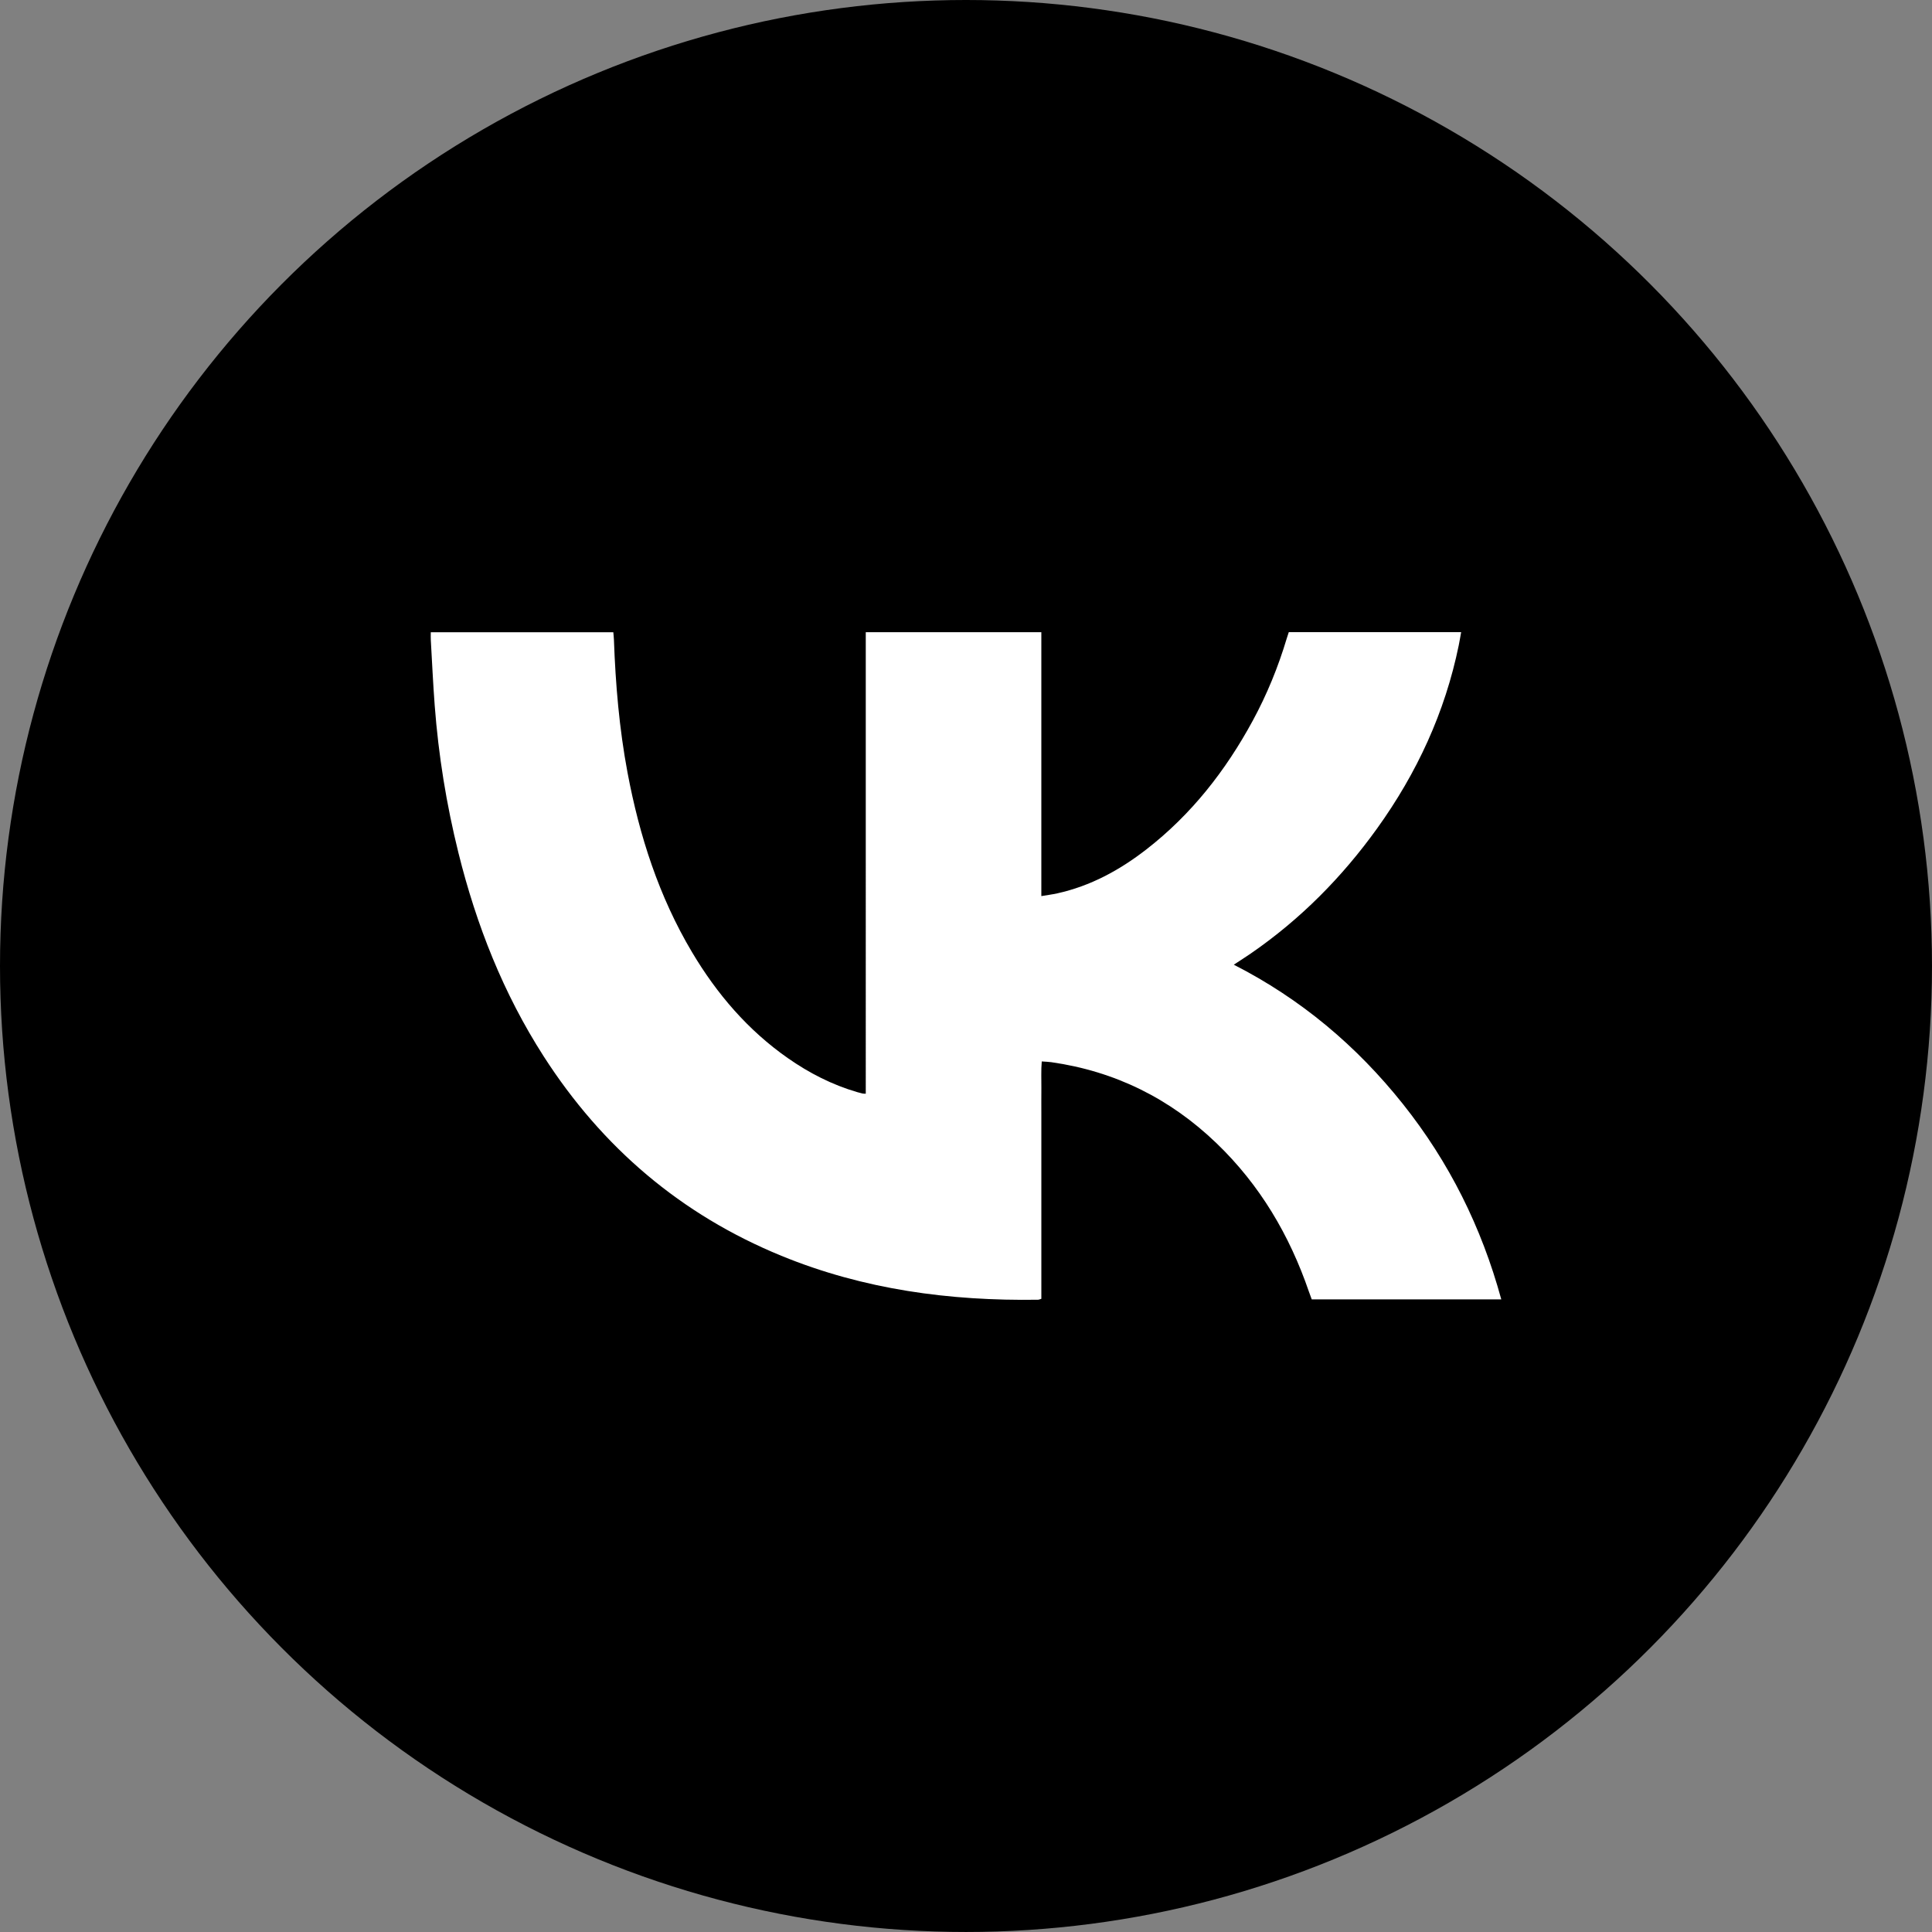
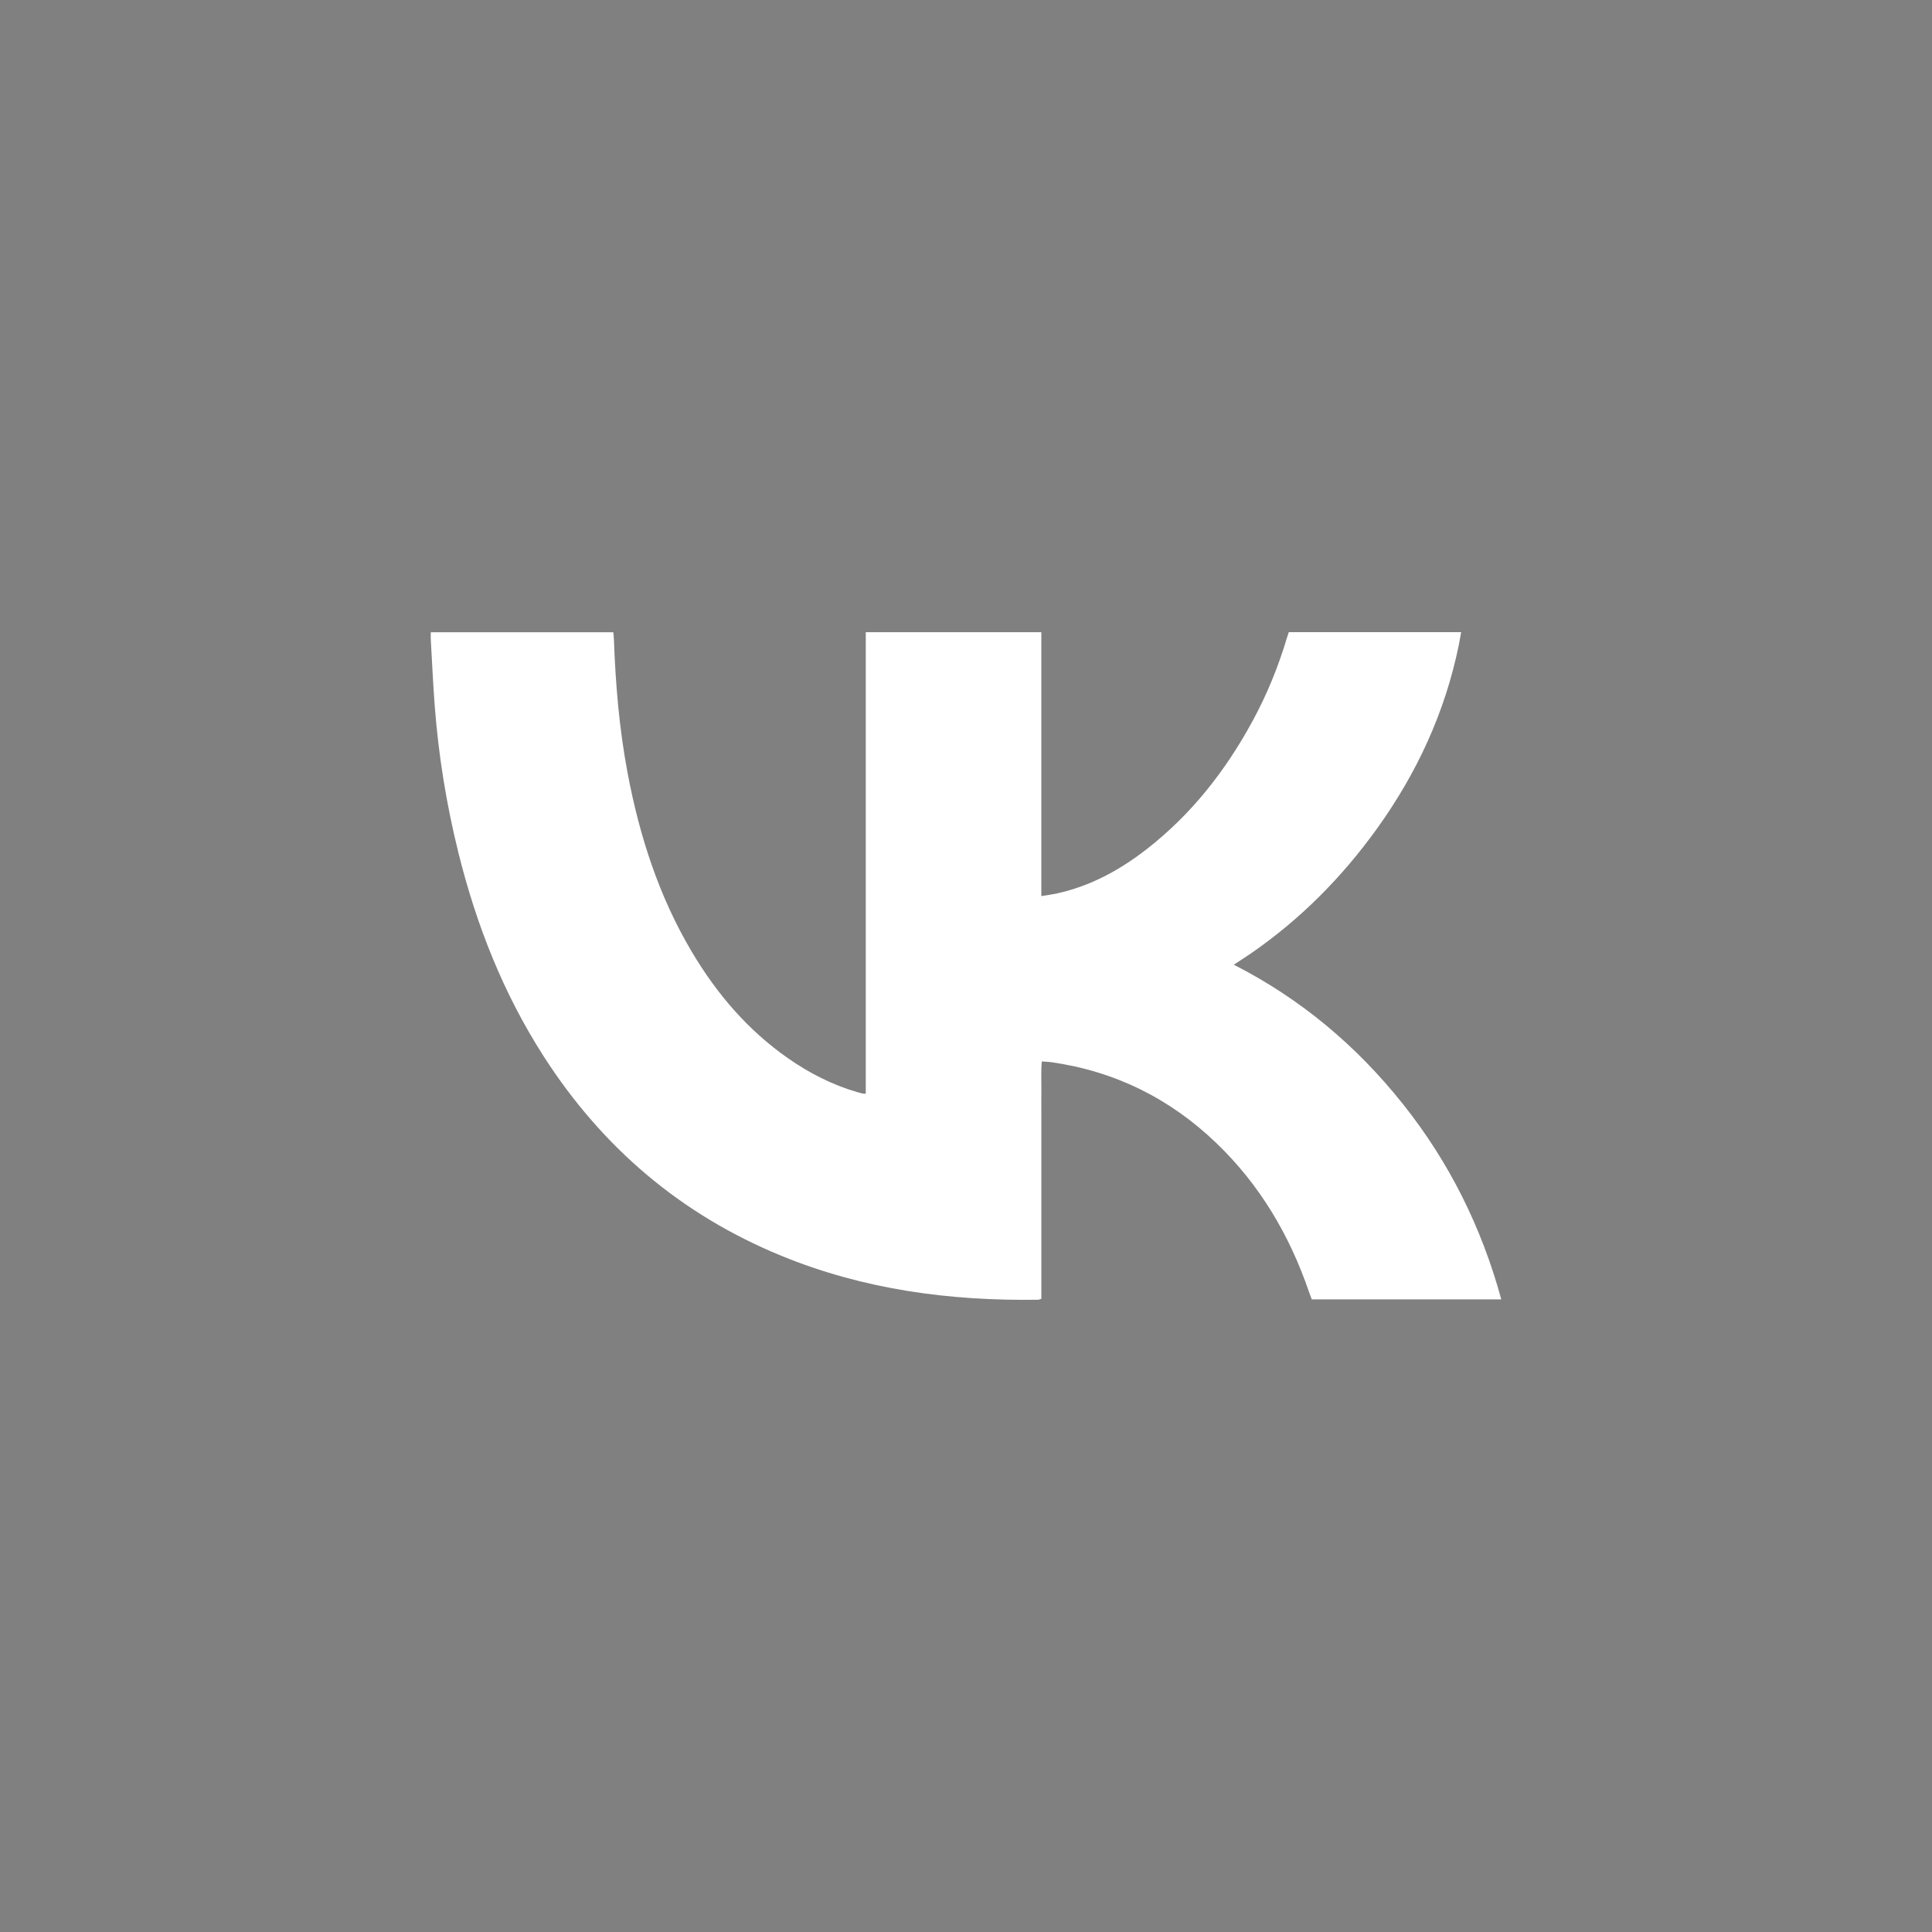
<svg xmlns="http://www.w3.org/2000/svg" id="_Слой_1" data-name="Слой 1" viewBox="0 0 1474.05 1474.05">
  <rect x="0" y="0" width="1474.05" height="1474.05" fill="#808080" stroke="none" />
  <defs>
    <style> .cls-1 { fill: #fff; } </style>
  </defs>
-   <circle cx="737.02" cy="737.02" r="737.02" />
  <path class="cls-1" d="M660.53,482.34h133.97v201.35c4.43-.75,8.29-1.24,12.07-2.07,25.4-5.59,47.64-17.71,67.99-33.49,34.4-26.68,60.61-60.2,81.25-98.28,10.85-20.01,19.42-40.98,25.94-62.8,.45-1.5,.97-2.99,1.55-4.75h131.5c-.64,3.54-1.17,6.81-1.83,10.06-10.48,51.13-31.9,97.42-62.25,139.66-26.72,37.2-58.51,69.34-96.3,95.39-4.05,2.79-8.21,5.42-13.08,8.62,51.26,26.16,93.69,61.93,128.98,106.22,35.31,44.33,60.05,94,75.11,149.15h-144.61c-.64-1.74-1.42-3.72-2.1-5.72-14.82-43.27-37.49-81.68-70.64-113.51-35.39-33.99-77.3-54.82-125.99-61.76-2.15-.31-4.33-.35-7.27-.57-.61,6.96-.22,13.65-.29,20.3-.07,6.57-.02,13.15-.02,19.72v141.09c-1.09,.31-1.82,.69-2.55,.7-67.35,1.02-133.04-7.78-195.79-33.51-76.66-31.43-136.75-82.73-181.42-152.29-30.75-47.89-51.31-100.1-64.98-155.16-9.18-36.98-15.24-74.48-18.11-112.47-1.26-16.68-2.02-33.39-2.98-50.09-.1-1.76-.01-3.54-.01-5.75h139.27c.15,1.86,.39,3.75,.46,5.65,1.22,34.07,4.08,67.96,10.39,101.51,9.08,48.28,23.95,94.49,49.2,136.94,18.96,31.86,42.62,59.54,73.2,80.9,16.26,11.36,33.74,20.3,52.85,25.88,1.34,.39,2.68,.75,4.04,1.06,.56,.13,1.17,.08,2.47,.15V482.34Z" />
</svg>